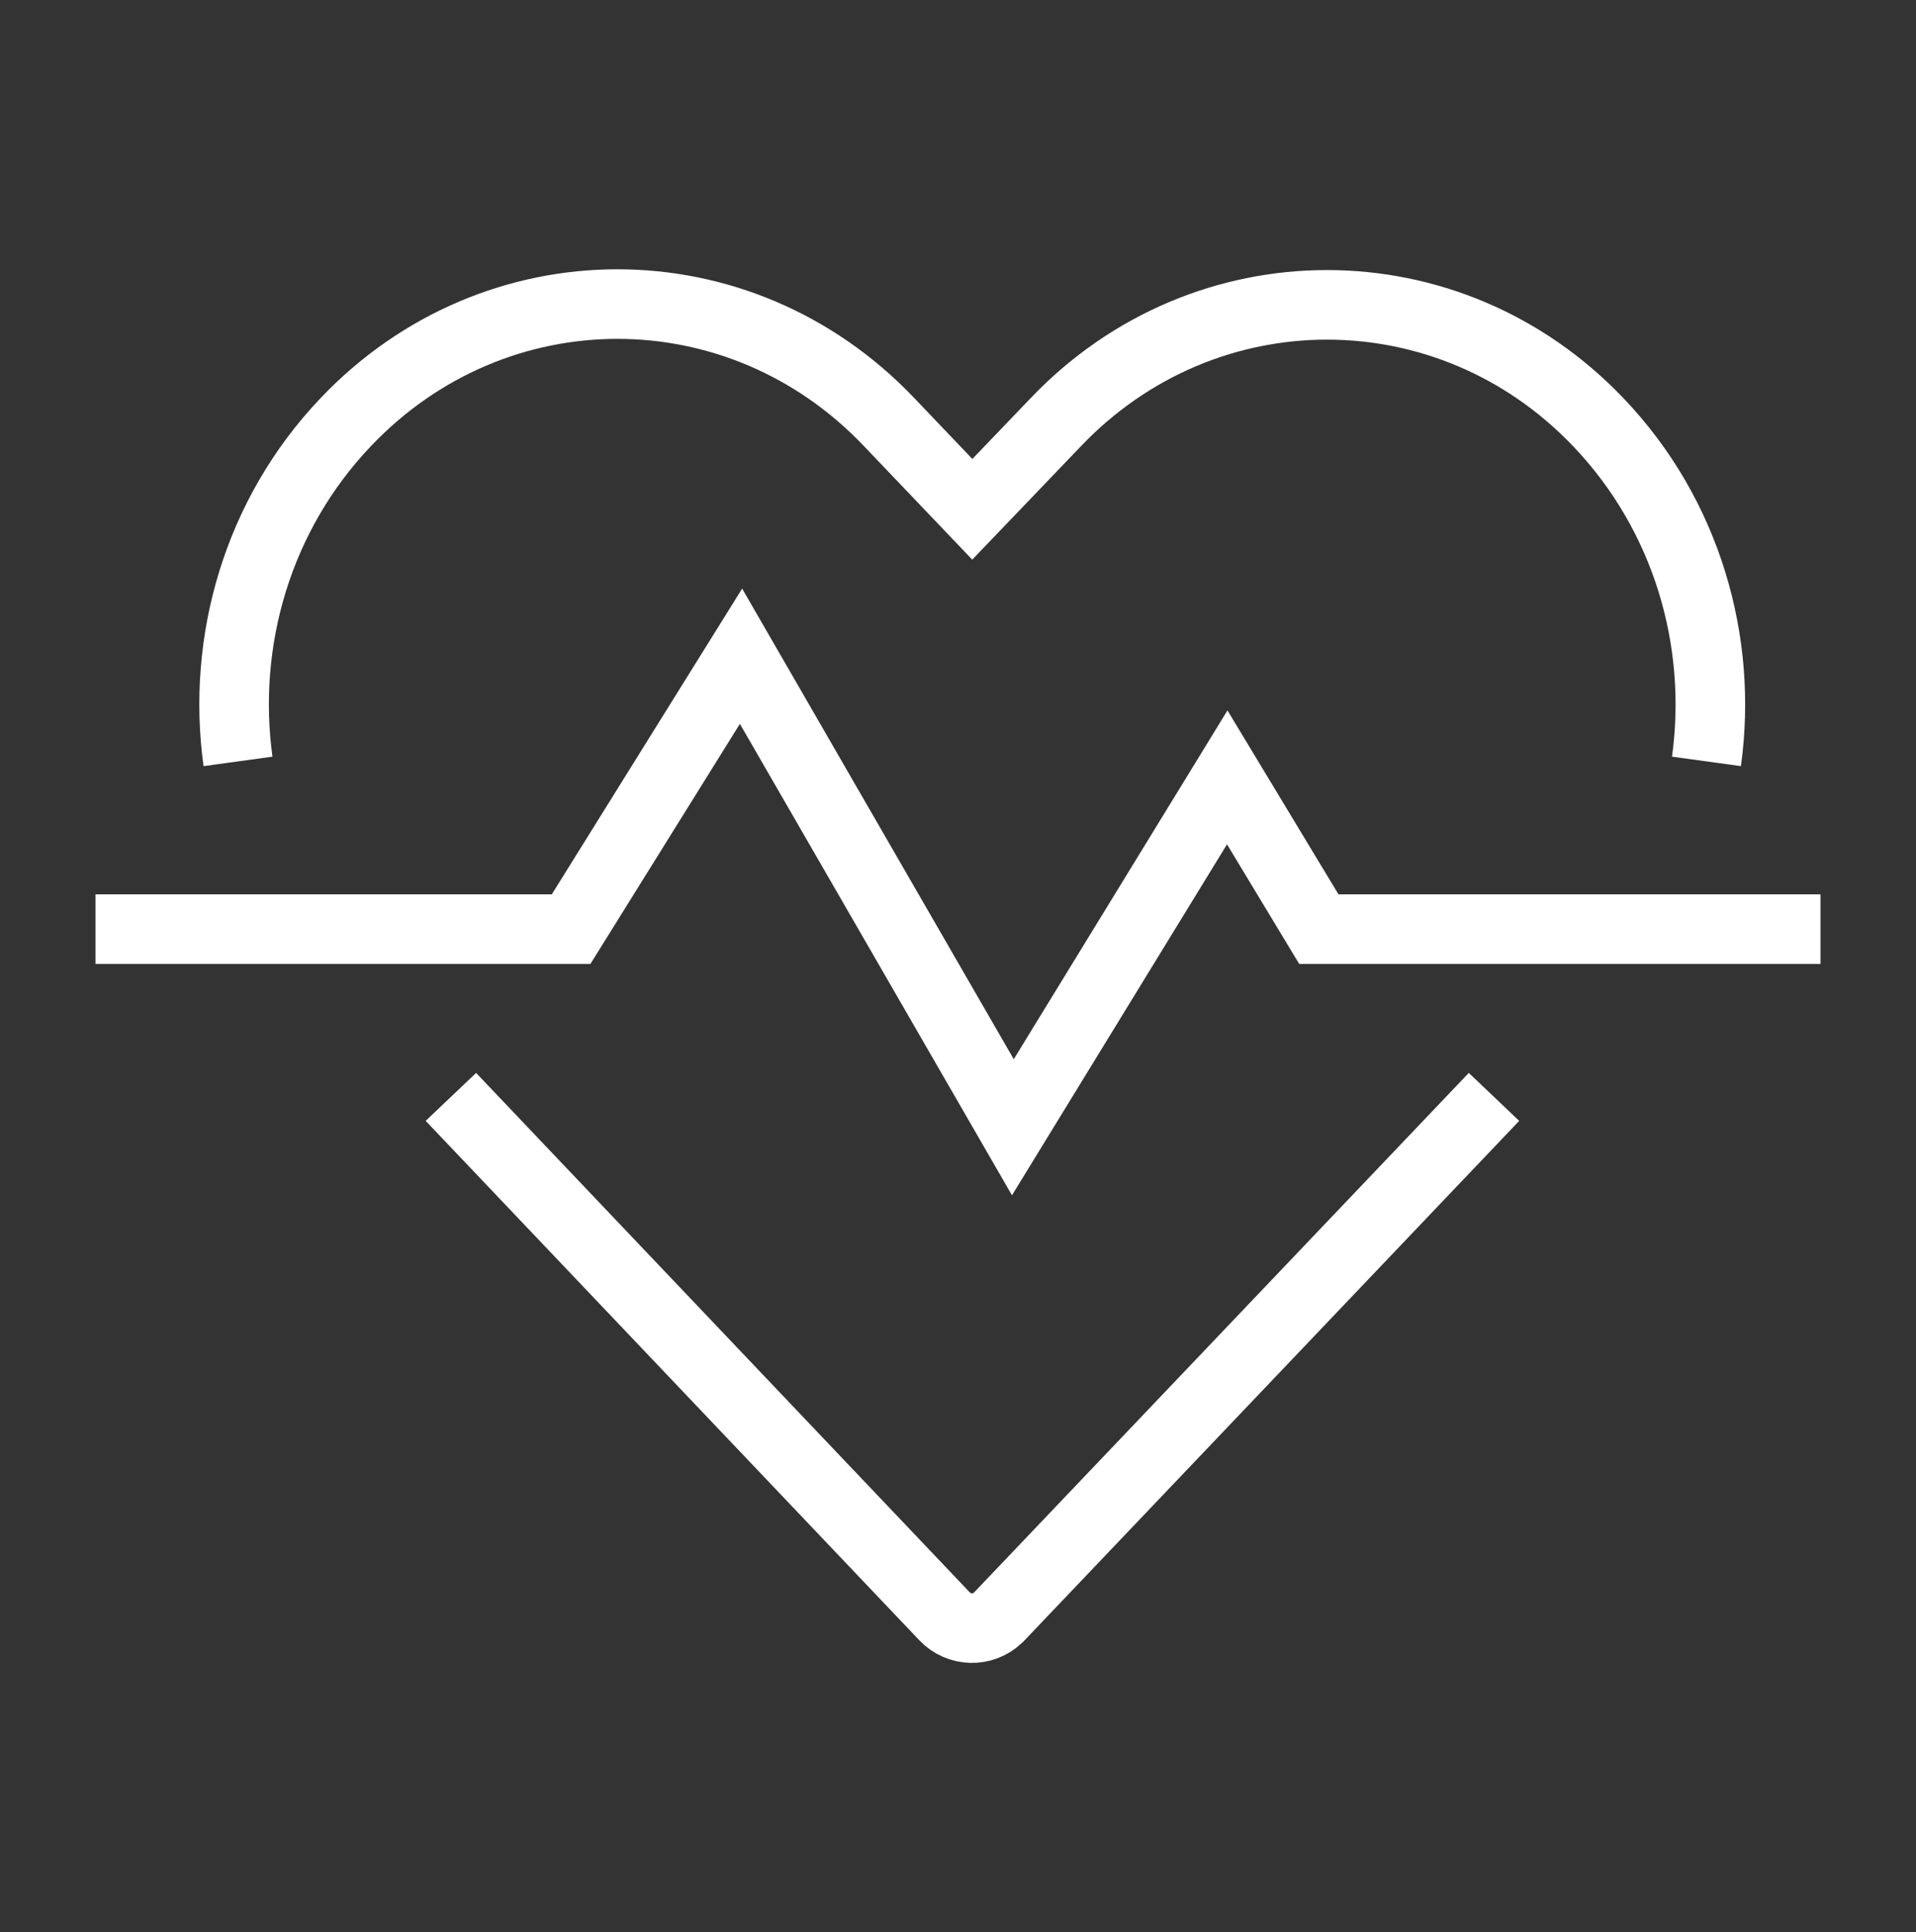
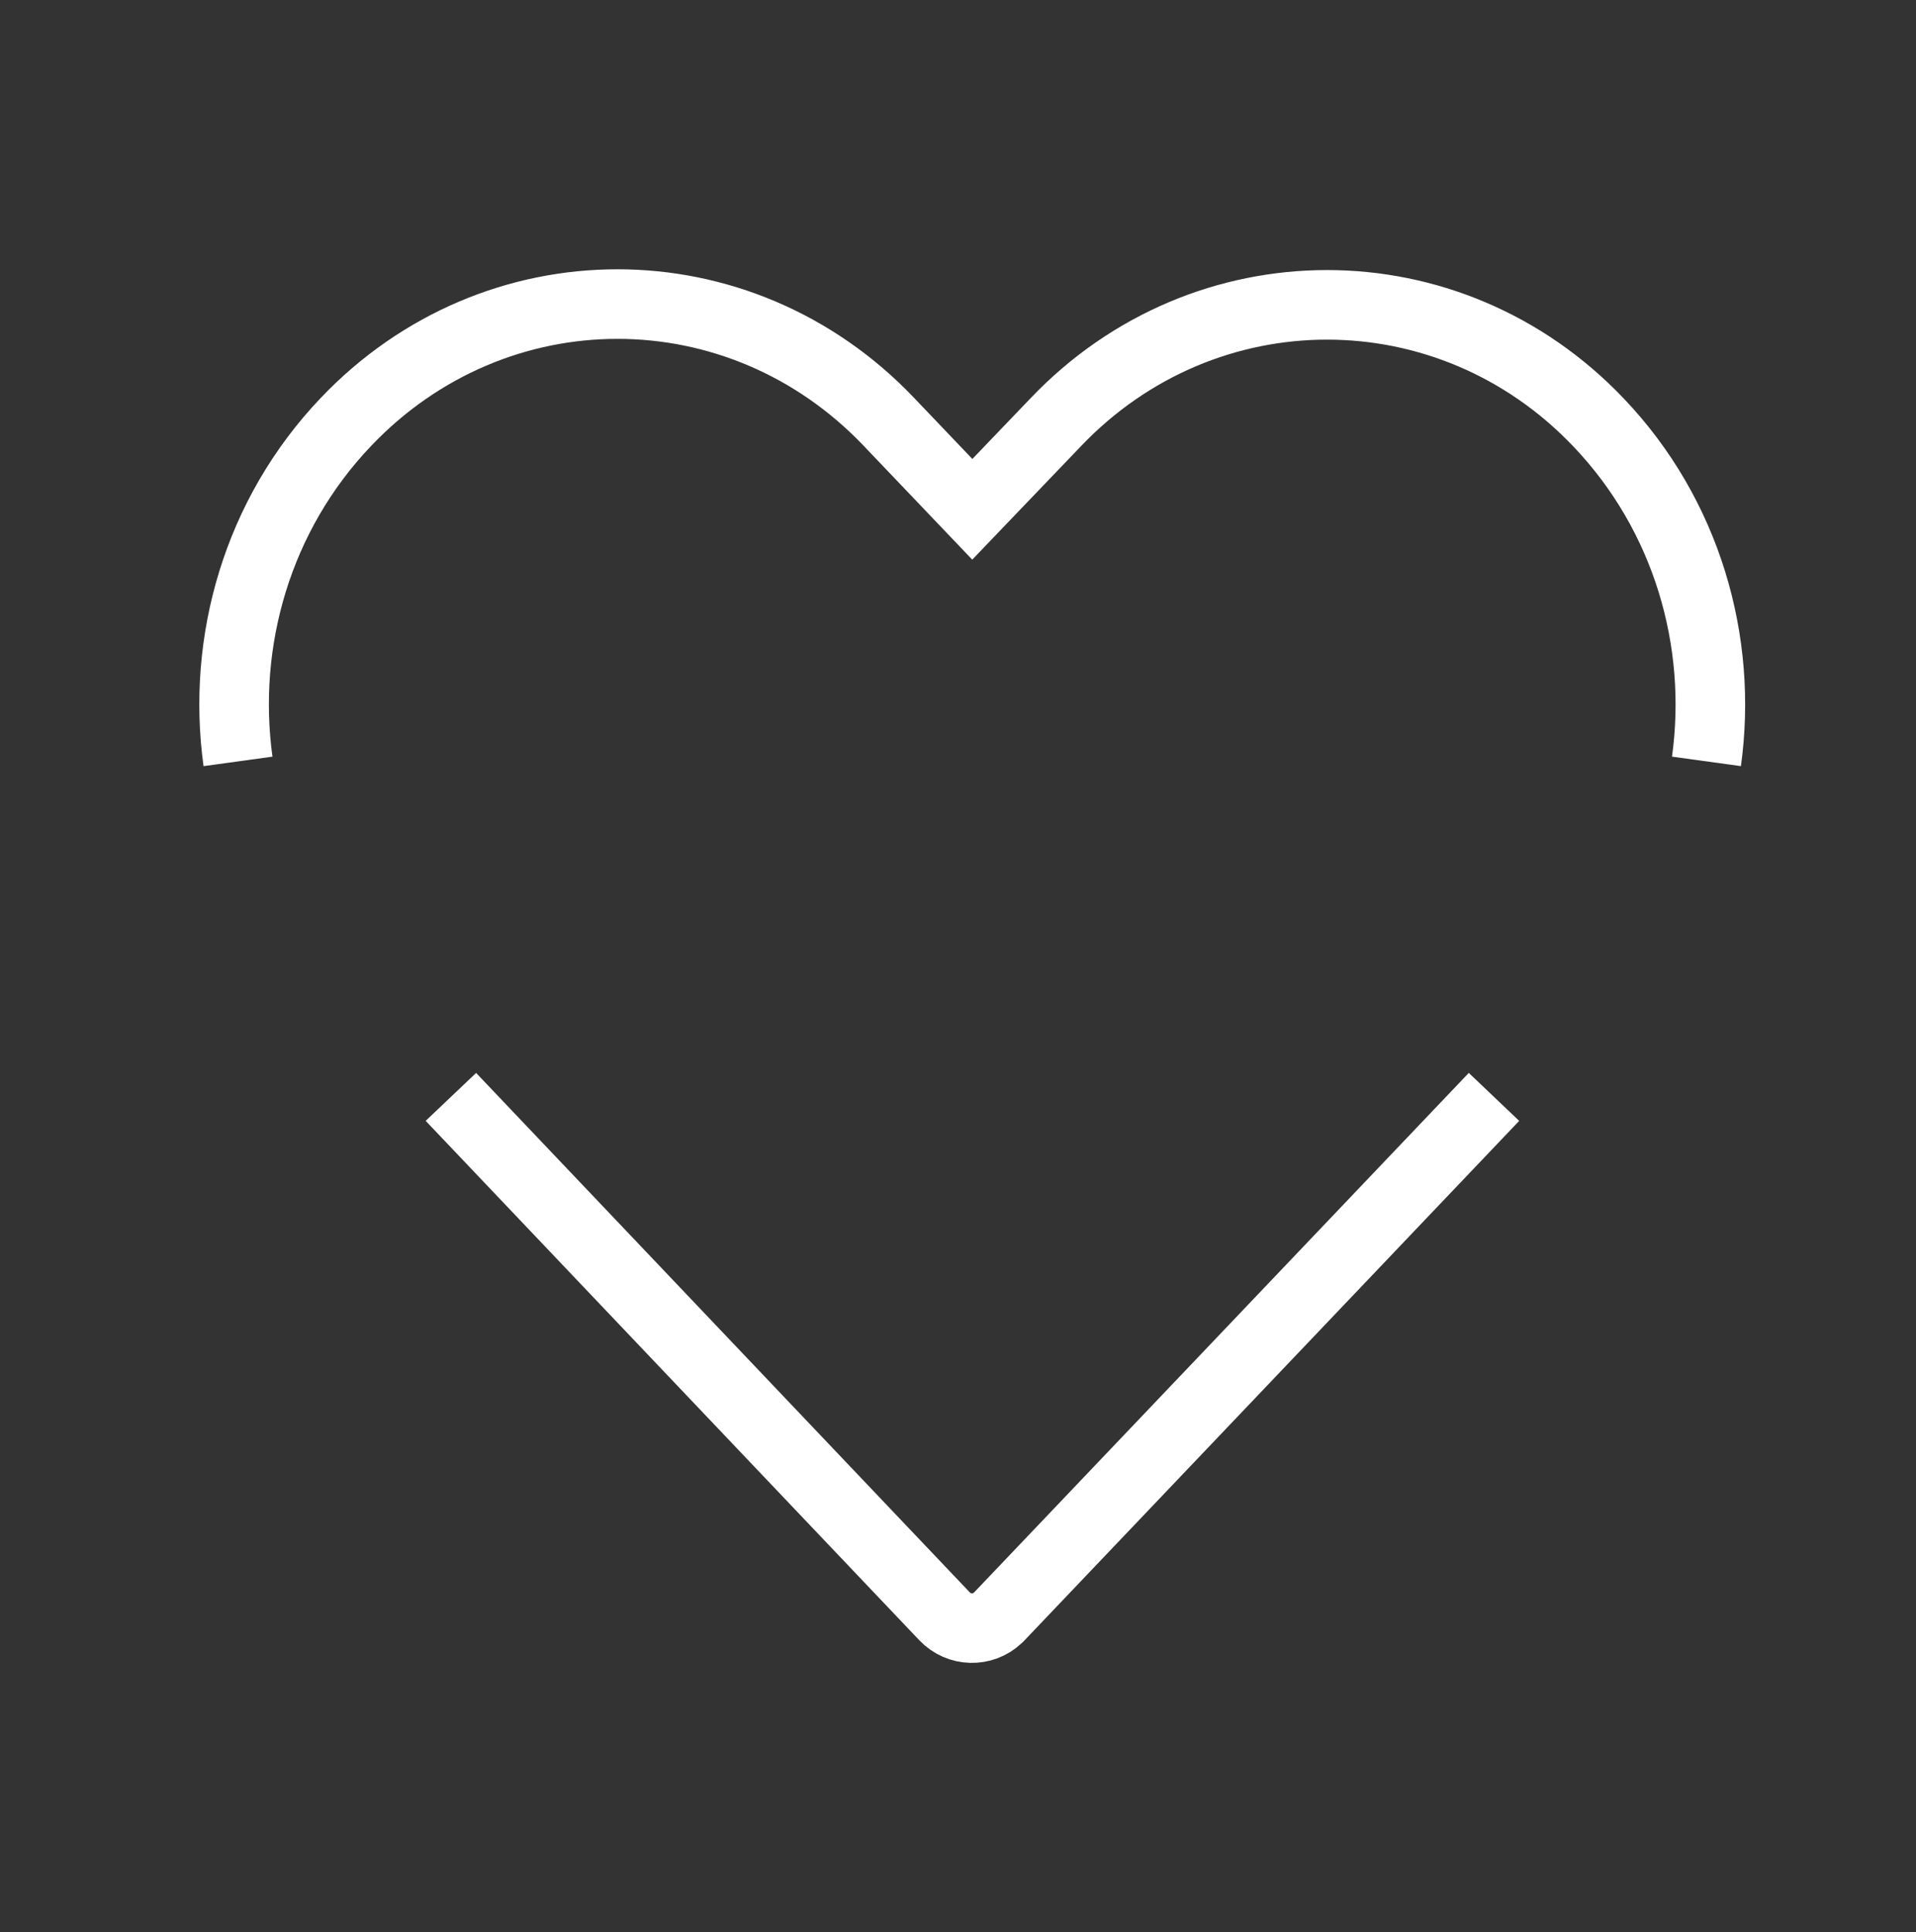
<svg xmlns="http://www.w3.org/2000/svg" id="Layer_1" data-name="Layer 1" viewBox="0 0 142.65 143.86">
  <rect x="0" y="0" width="142.65" height="143.86" fill="#333333" stroke="none" />
  <defs>
    <style> .cls-1 { fill: none; stroke: #fff; stroke-miterlimit: 10; stroke-width: 5.18px; } </style>
  </defs>
  <path class="cls-1" d="M33.57,81.67l36.75,38.67c1.07,1.13,2.85,1.18,3.98.11.04-.04.07-.07.11-.11,12.28-12.89,24.55-25.78,36.82-38.67M127.05,56.69c1.23-8.93-1.45-18.33-8.04-25.24-11.11-11.67-29.31-11.67-40.42,0l-6.2,6.47-6.21-6.51c-5.56-5.84-12.88-8.77-20.21-8.77s-14.65,2.93-20.21,8.77c-6.6,6.92-9.27,16.34-8.04,25.28" />
-   <polyline class="cls-1" points="7.11 69.18 42.52 69.18 55.17 48.86 75.41 83.93 91.37 57.88 98.19 69.18 135.54 69.18" />
</svg>